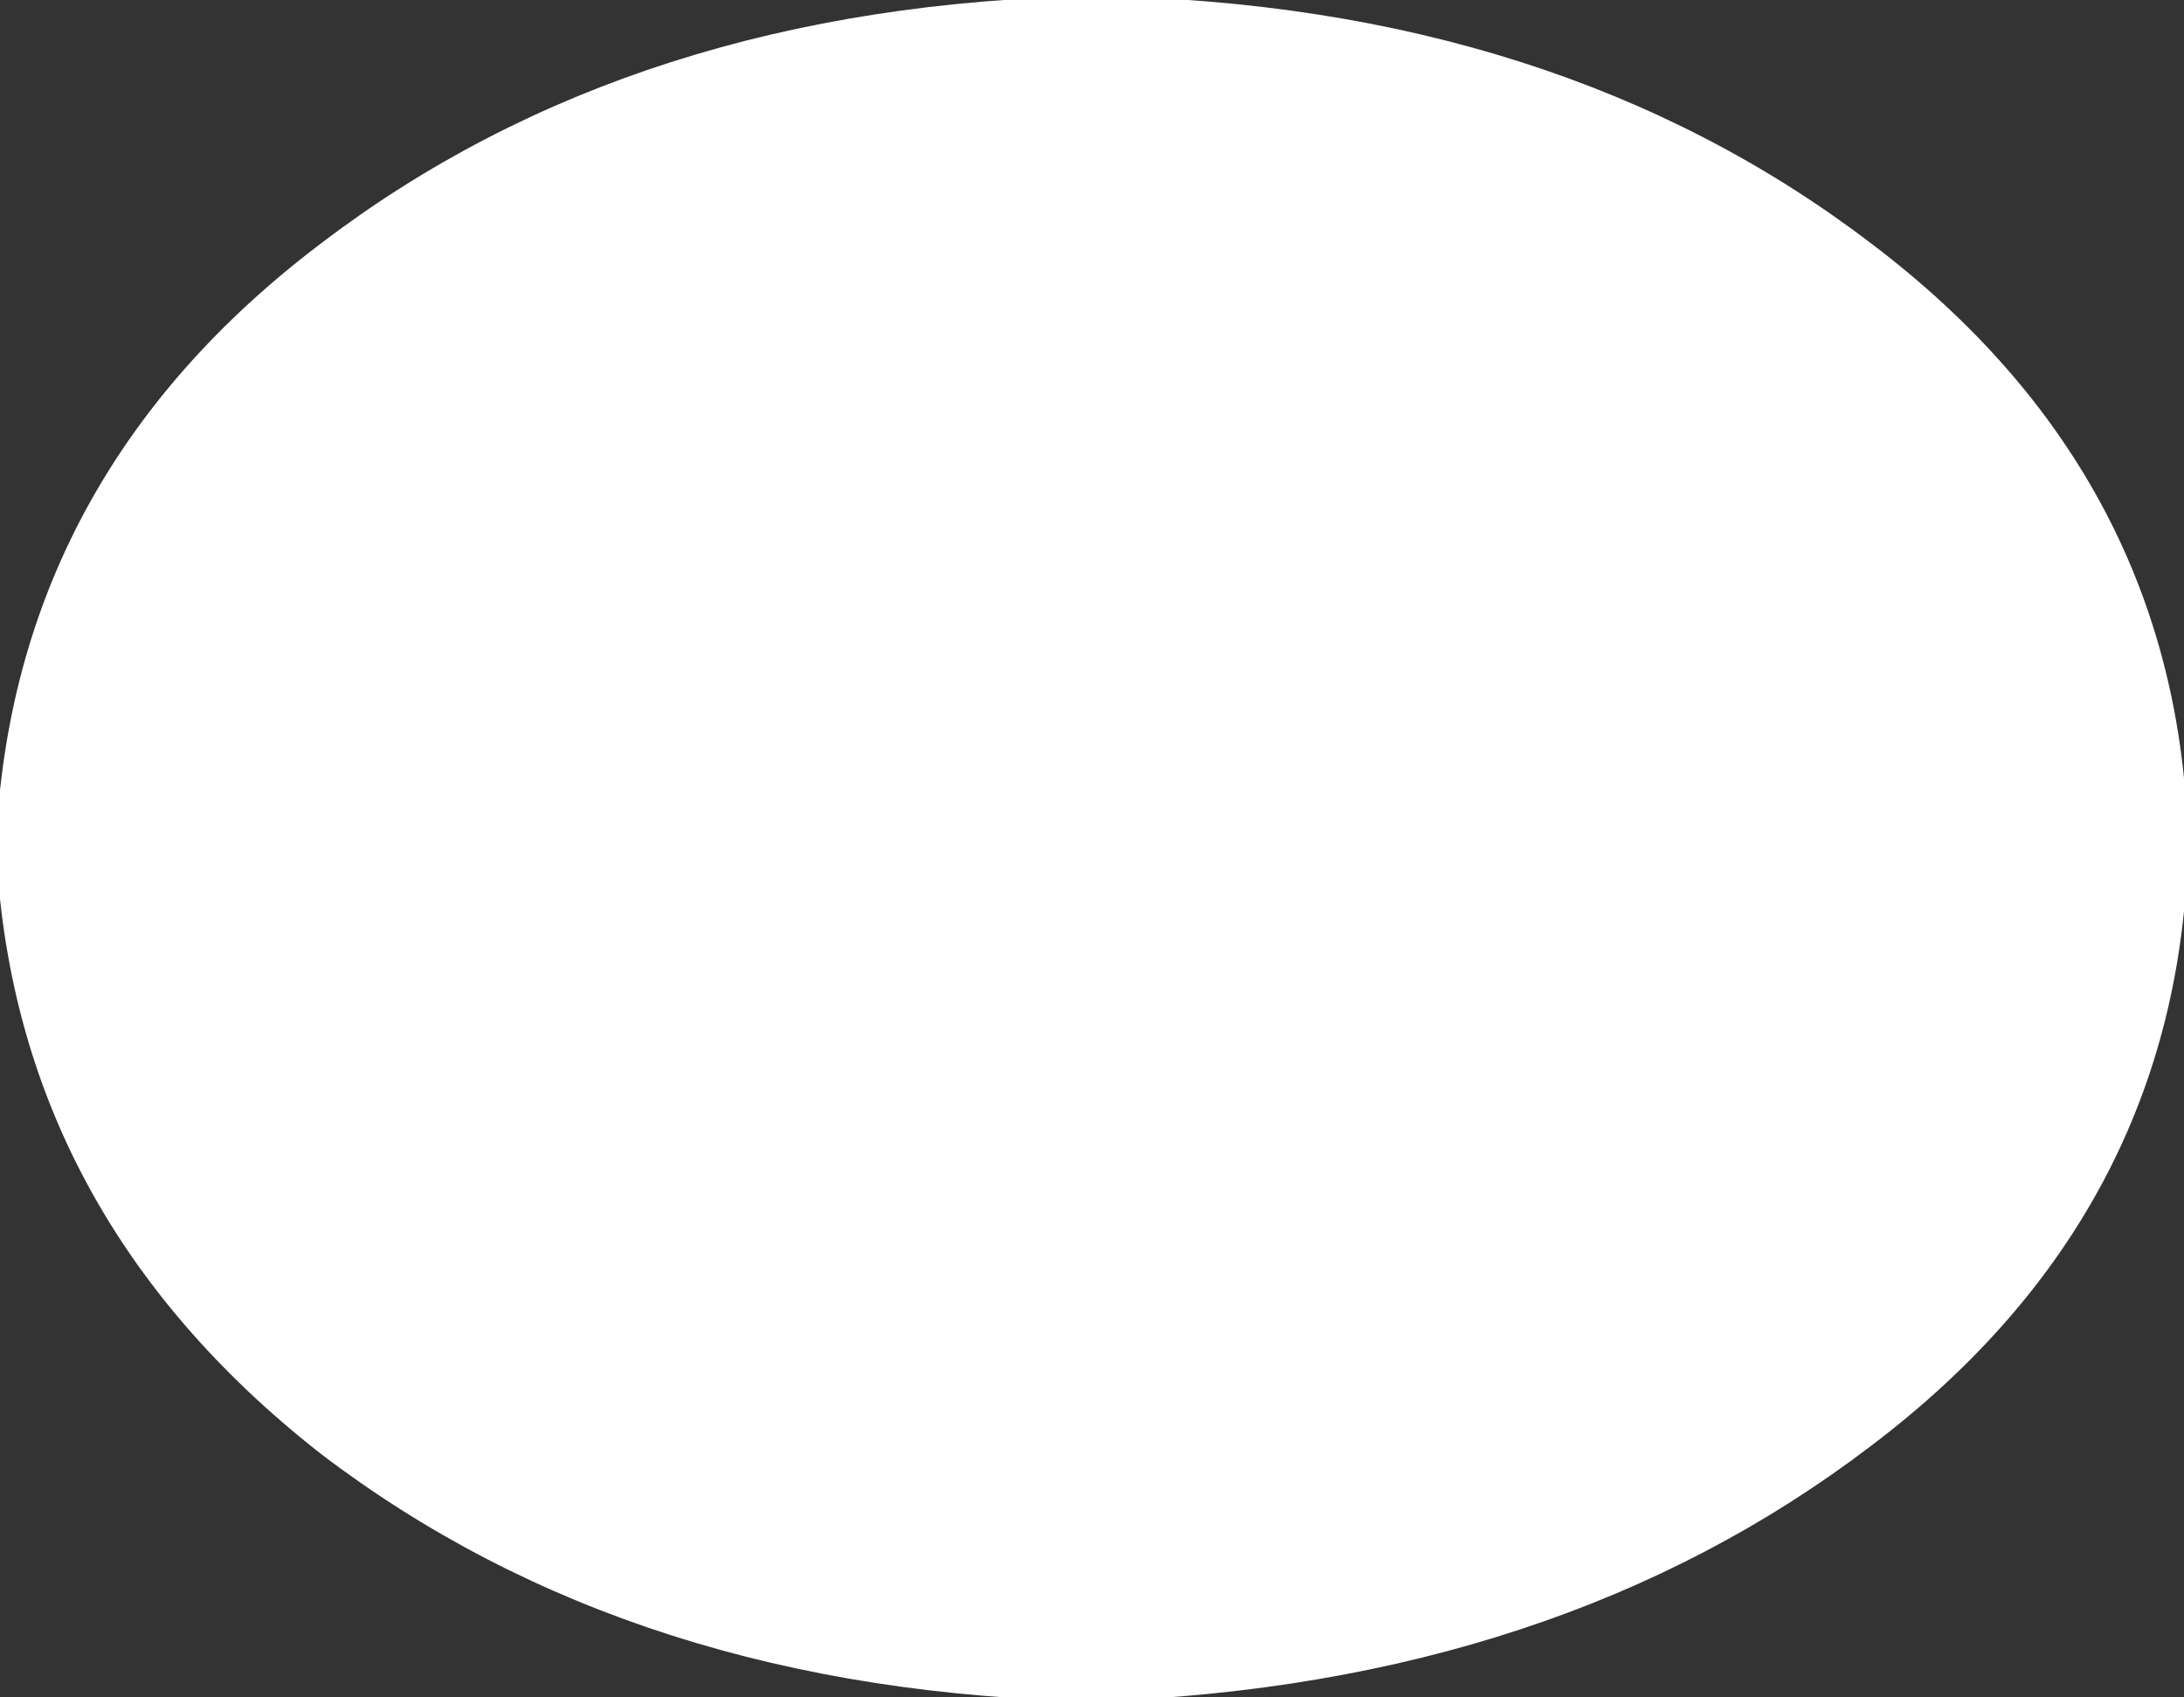
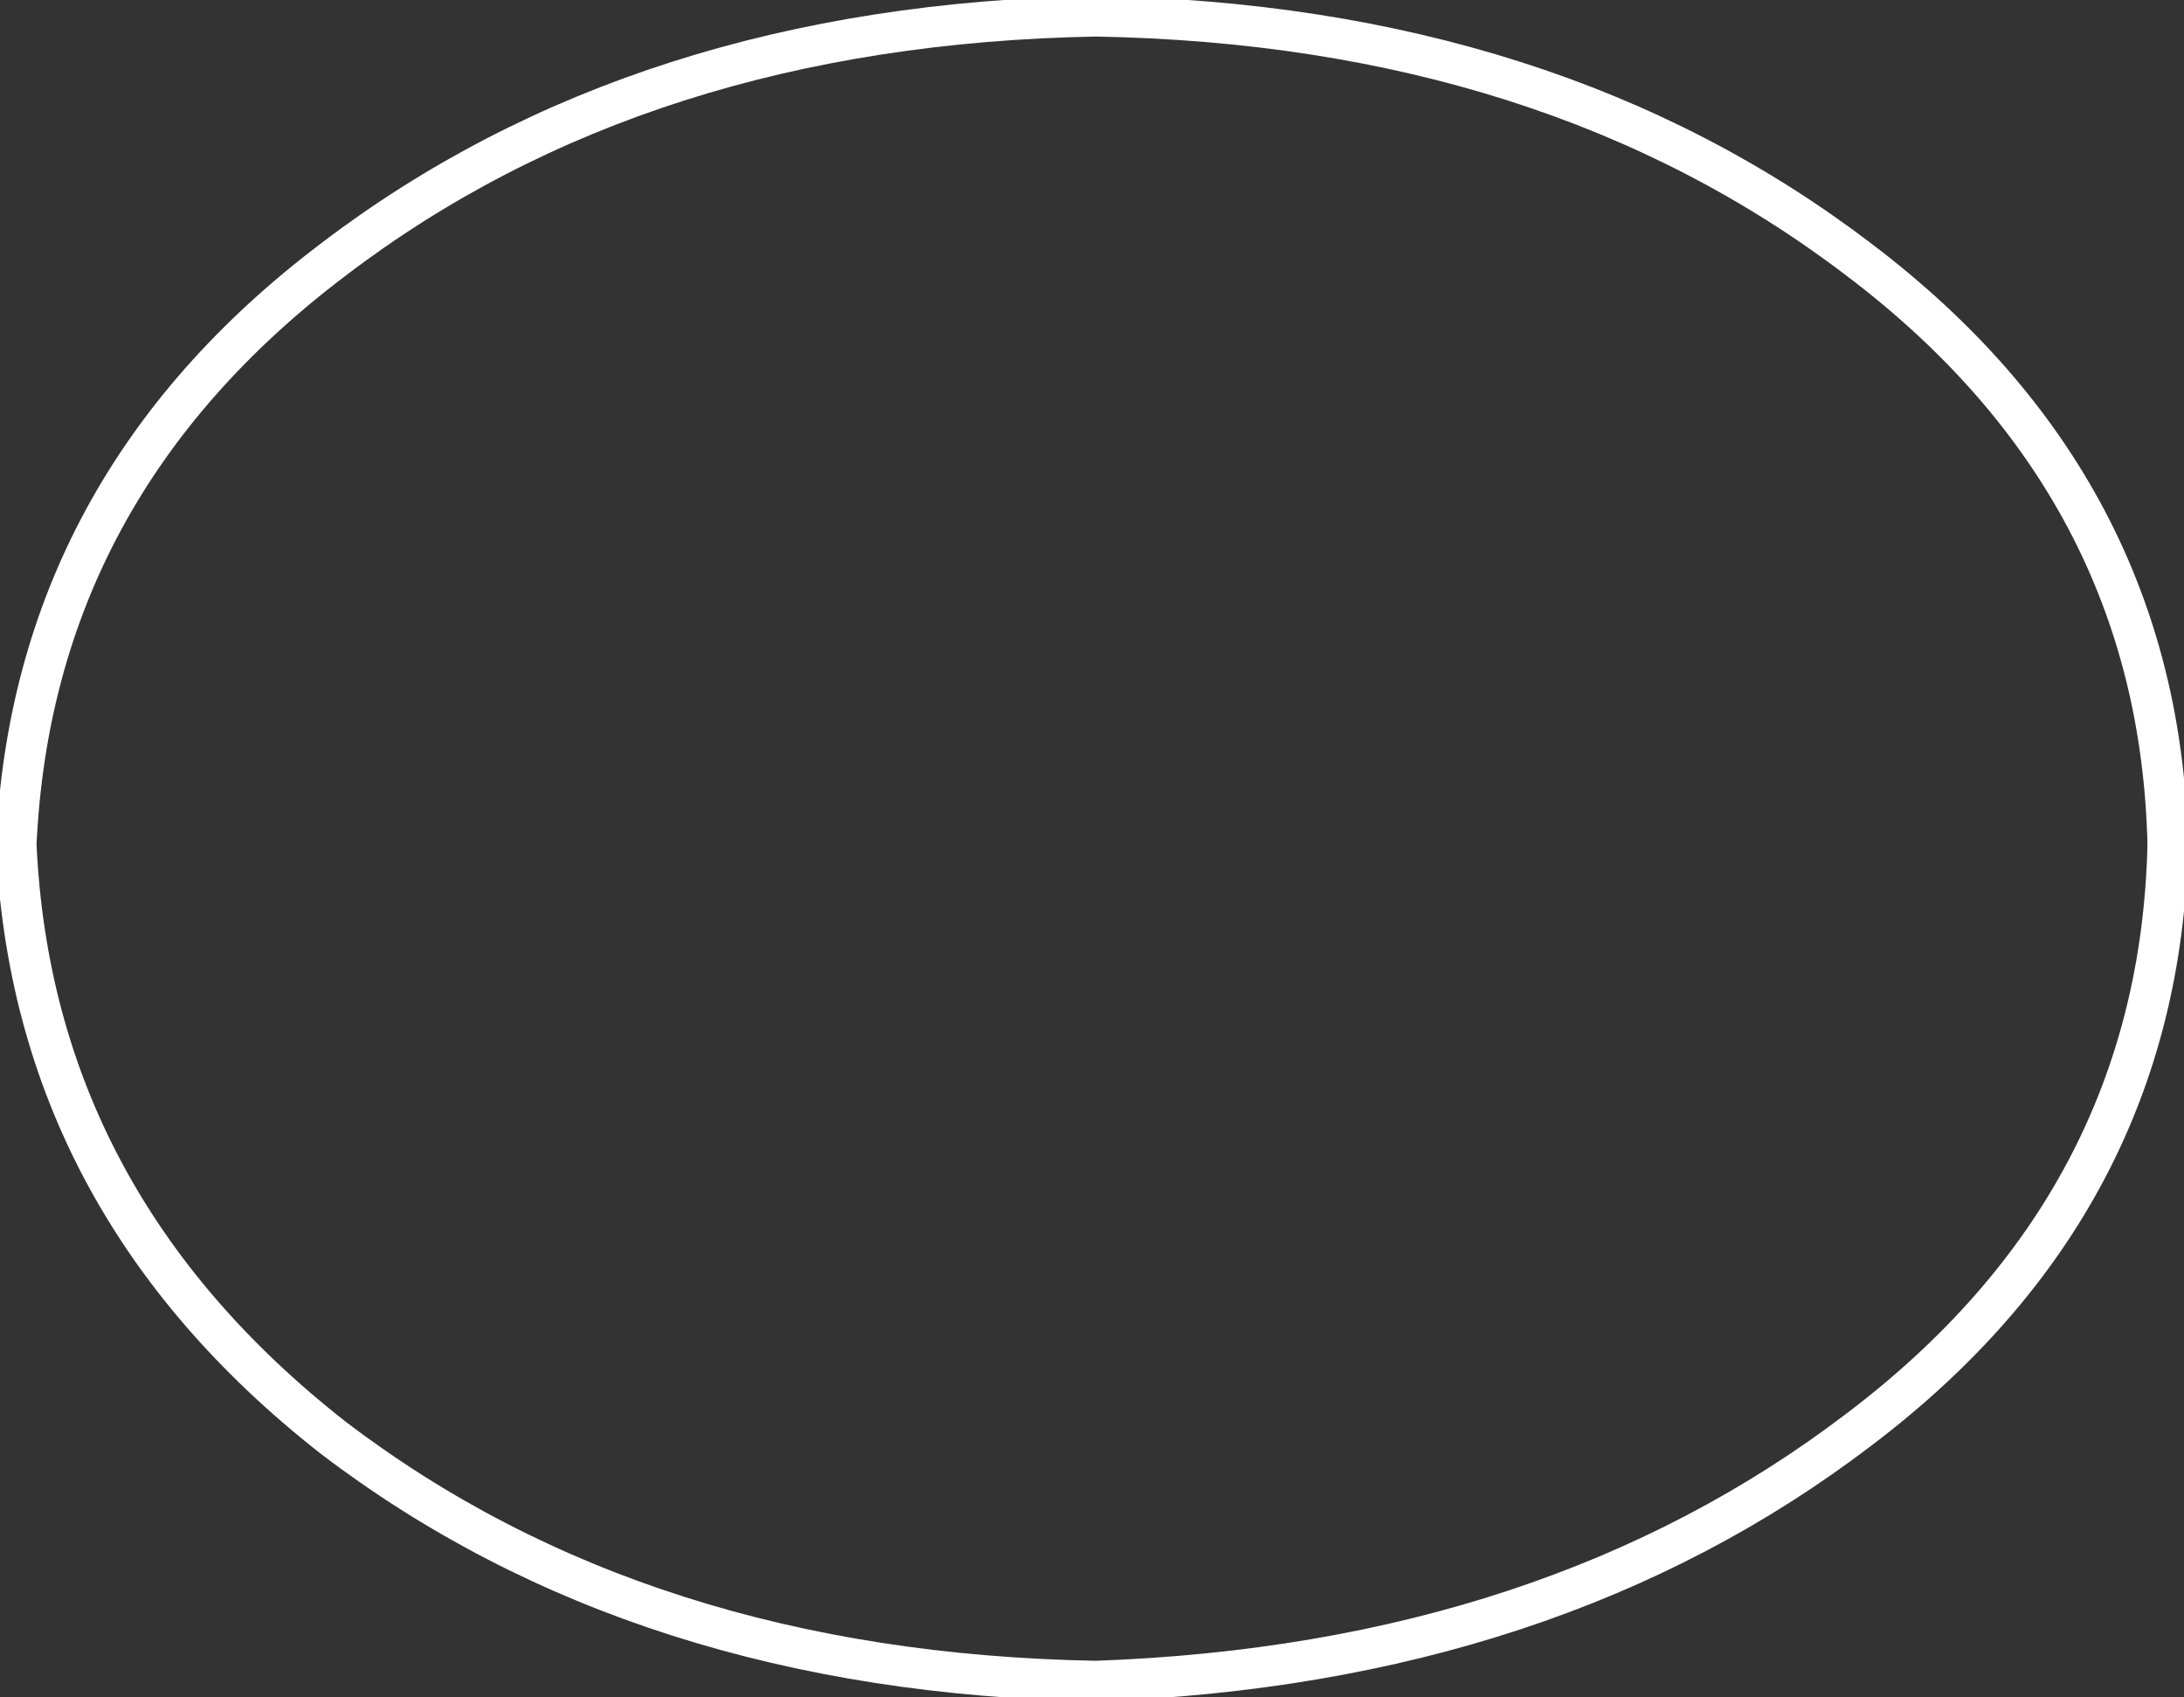
<svg xmlns="http://www.w3.org/2000/svg" height="10.45px" width="13.45px">
  <rect width="100%" height="100%" fill="#333333" stroke="none" />
  <g transform="matrix(1.0, 0.0, 0.0, 1.0, 71.95, -122.45)">
-     <path d="M-71.85 127.65 Q-71.75 125.45 -69.9 124.05 -68.0 122.6 -65.2 122.55 -62.4 122.6 -60.5 124.05 -58.65 125.45 -58.6 127.65 -58.65 129.85 -60.5 131.25 -62.4 132.7 -65.2 132.8 -68.0 132.75 -69.9 131.3 -71.75 129.85 -71.85 127.65" fill="#ffffff" fill-rule="evenodd" stroke="none" />
    <path d="M-71.85 127.65 Q-71.75 125.45 -69.9 124.05 -68.0 122.6 -65.2 122.55 -62.4 122.6 -60.5 124.05 -58.65 125.45 -58.6 127.65 -58.65 129.85 -60.5 131.25 -62.4 132.7 -65.2 132.8 -68.0 132.75 -69.9 131.3 -71.75 129.85 -71.85 127.65 Z" fill="none" stroke="#ffffff" stroke-linecap="round" stroke-linejoin="round" stroke-width="0.25" />
  </g>
</svg>